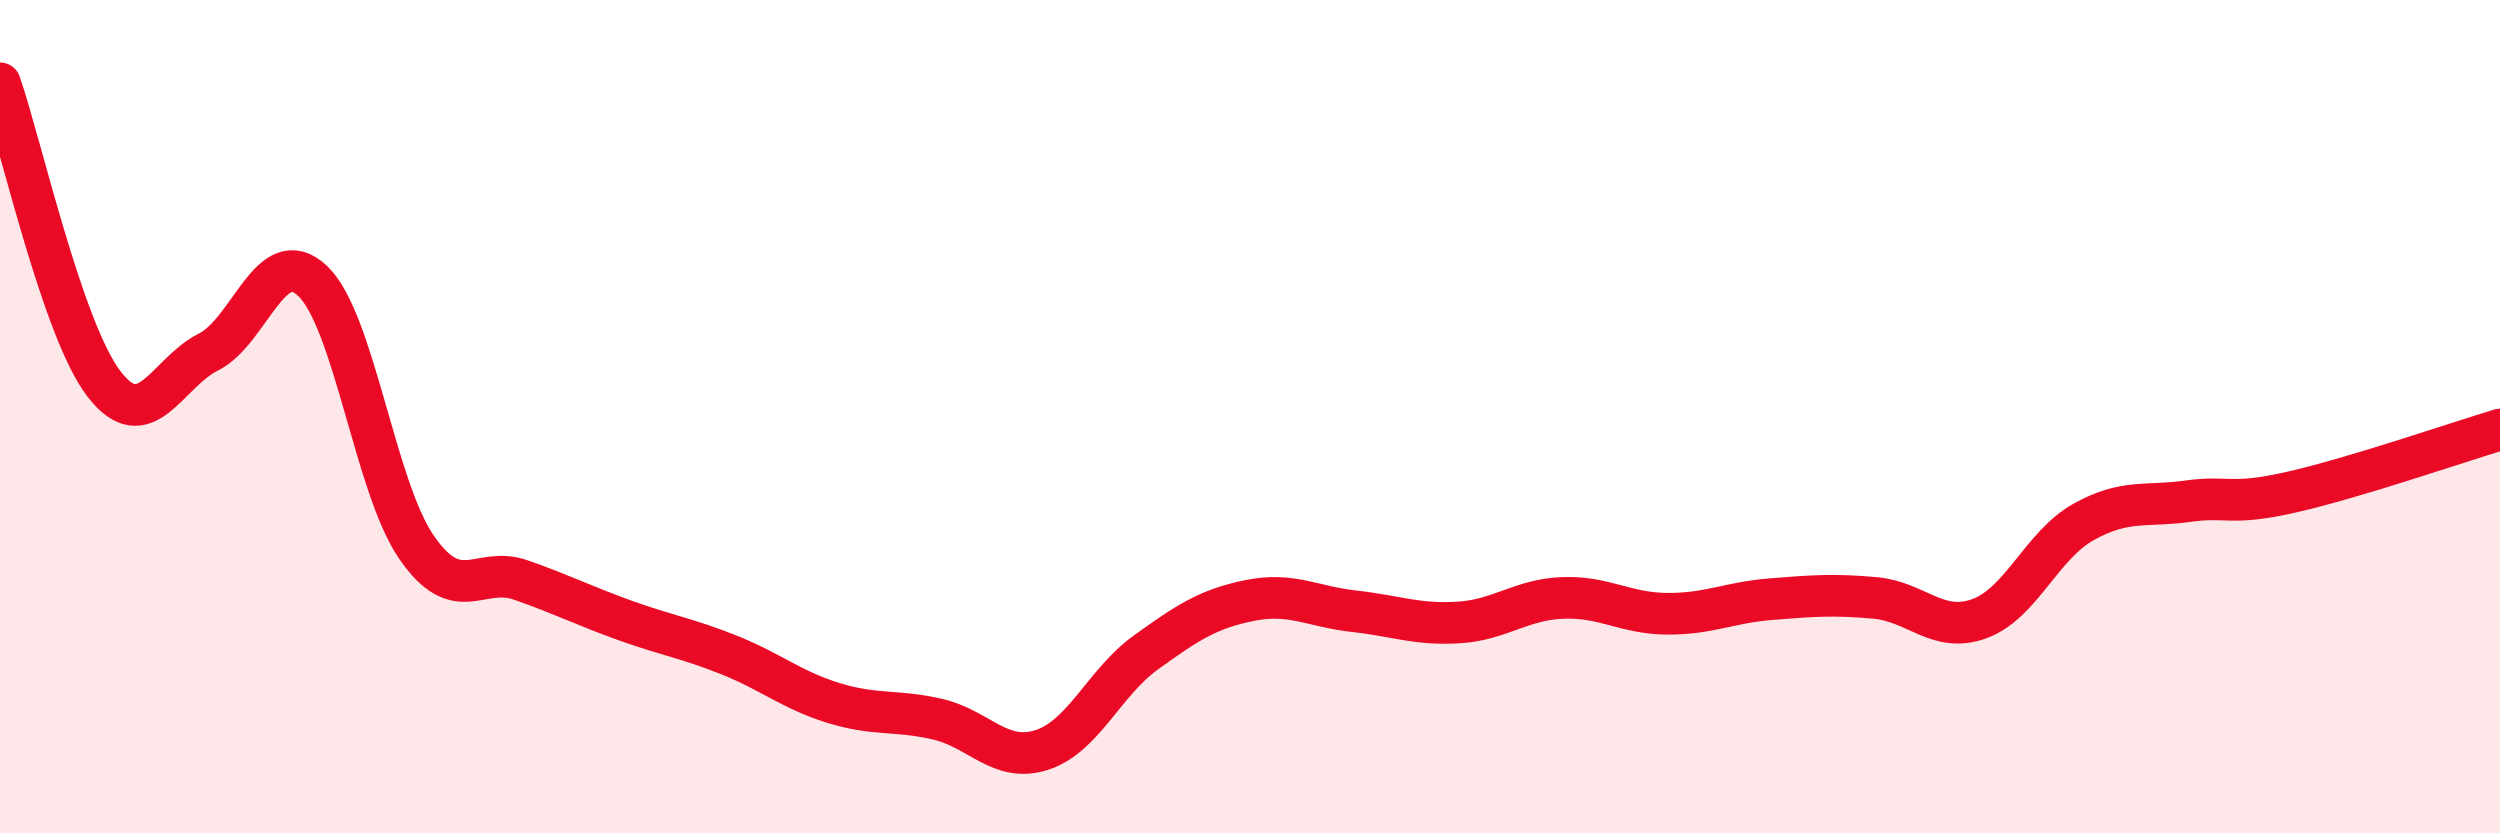
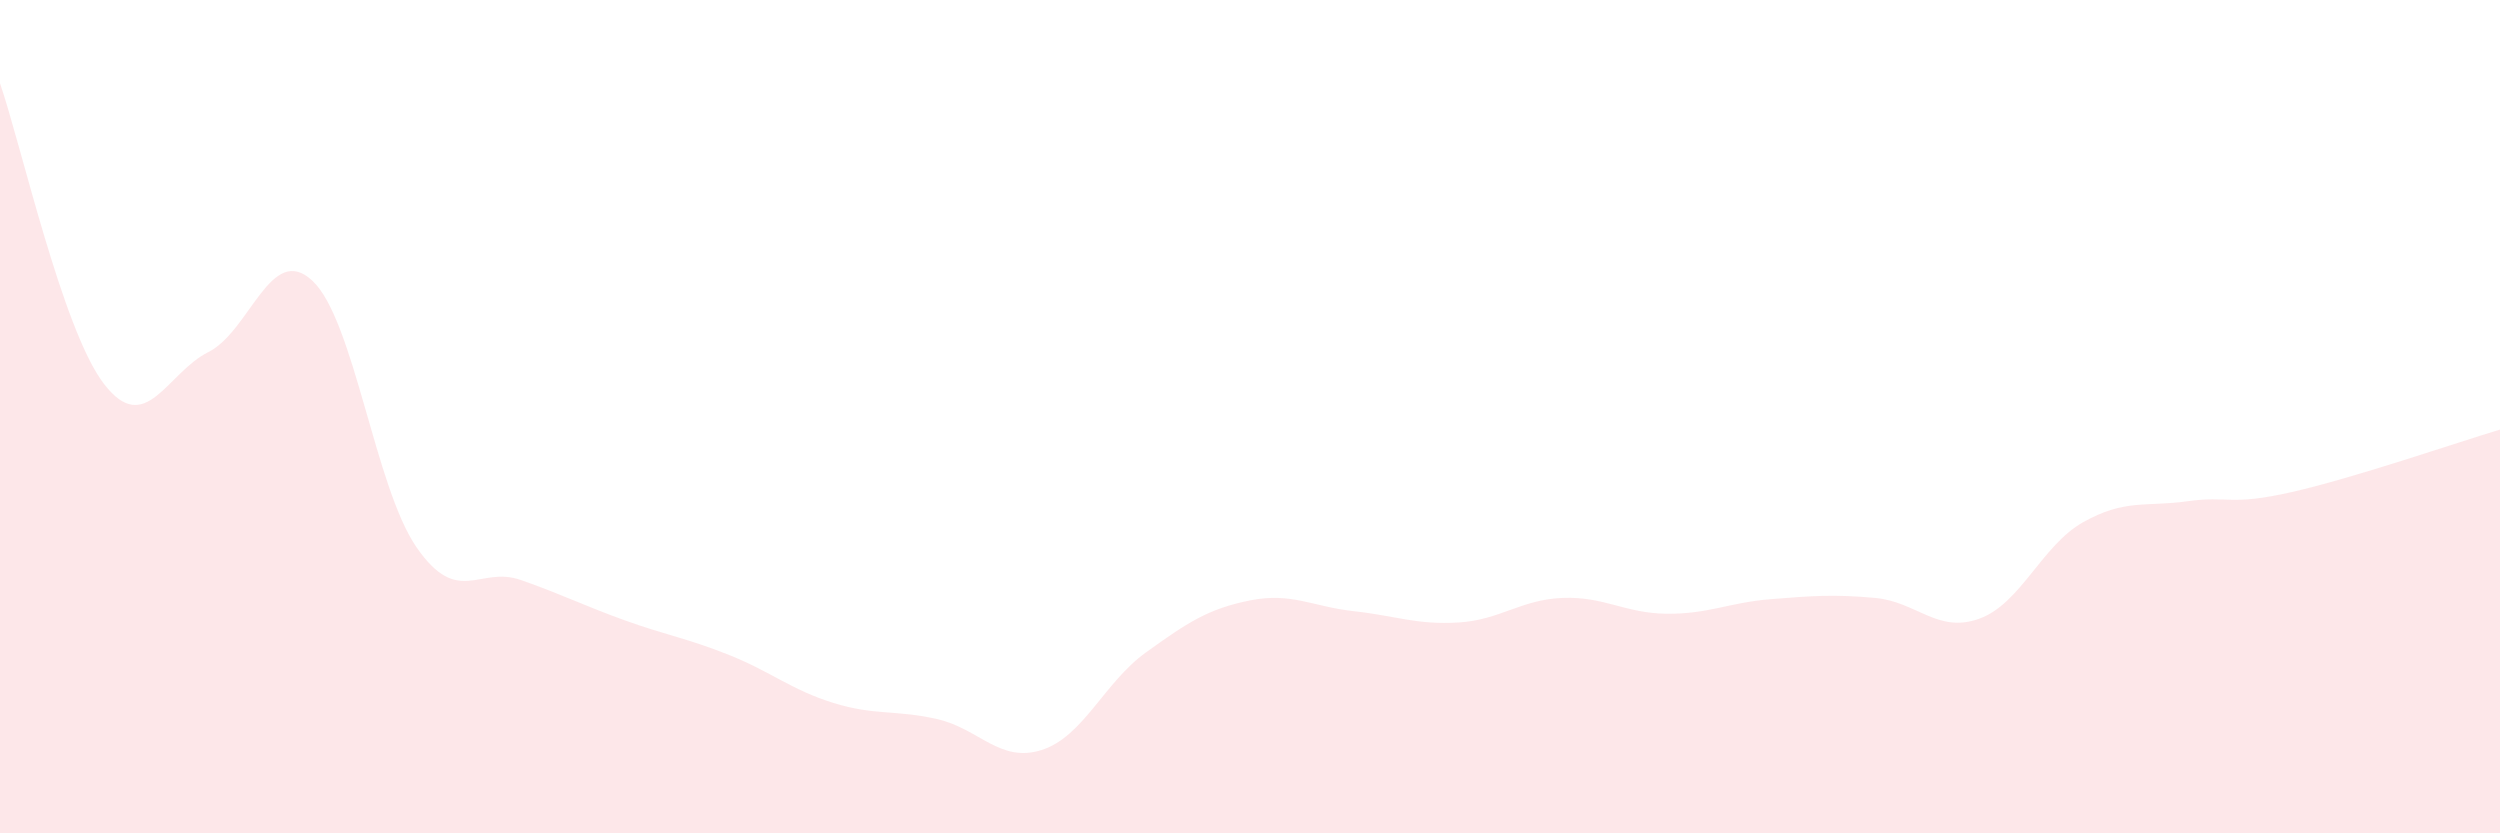
<svg xmlns="http://www.w3.org/2000/svg" width="60" height="20" viewBox="0 0 60 20">
  <path d="M 0,2 C 0.5,3.44 1.5,7.93 2.5,9.22 C 3.5,10.51 4,8.95 5,8.45 C 6,7.95 6.5,5.8 7.5,6.74 C 8.5,7.68 9,11.7 10,13.14 C 11,14.58 11.5,13.57 12.5,13.92 C 13.5,14.27 14,14.53 15,14.89 C 16,15.25 16.5,15.32 17.5,15.72 C 18.5,16.12 19,16.56 20,16.87 C 21,17.18 21.5,17.03 22.5,17.26 C 23.5,17.49 24,18.32 25,18 C 26,17.68 26.5,16.38 27.5,15.66 C 28.5,14.94 29,14.61 30,14.41 C 31,14.21 31.5,14.56 32.5,14.67 C 33.5,14.78 34,15 35,14.94 C 36,14.88 36.5,14.39 37.5,14.35 C 38.5,14.31 39,14.72 40,14.73 C 41,14.74 41.5,14.46 42.5,14.38 C 43.5,14.3 44,14.26 45,14.35 C 46,14.44 46.5,15.21 47.5,14.85 C 48.5,14.49 49,13.09 50,12.53 C 51,11.97 51.5,12.17 52.5,12.03 C 53.5,11.89 53.5,12.15 55,11.81 C 56.5,11.47 59,10.61 60,10.31L60 20L0 20Z" fill="#EB0A25" opacity="0.1" stroke-linecap="round" stroke-linejoin="round" />
-   <path d="M 0,2 C 0.5,3.44 1.5,7.93 2.5,9.22 C 3.5,10.51 4,8.95 5,8.45 C 6,7.95 6.5,5.8 7.5,6.74 C 8.5,7.68 9,11.7 10,13.14 C 11,14.58 11.5,13.57 12.5,13.92 C 13.5,14.27 14,14.53 15,14.89 C 16,15.25 16.5,15.32 17.5,15.72 C 18.5,16.12 19,16.56 20,16.87 C 21,17.18 21.5,17.03 22.5,17.26 C 23.5,17.49 24,18.32 25,18 C 26,17.68 26.5,16.38 27.5,15.66 C 28.5,14.94 29,14.61 30,14.41 C 31,14.21 31.5,14.56 32.5,14.67 C 33.5,14.78 34,15 35,14.94 C 36,14.88 36.5,14.39 37.5,14.35 C 38.5,14.31 39,14.72 40,14.73 C 41,14.74 41.5,14.46 42.5,14.38 C 43.5,14.3 44,14.26 45,14.35 C 46,14.44 46.5,15.21 47.5,14.85 C 48.5,14.49 49,13.09 50,12.53 C 51,11.97 51.5,12.17 52.5,12.03 C 53.5,11.89 53.5,12.15 55,11.81 C 56.5,11.47 59,10.61 60,10.31" stroke="#EB0A25" stroke-width="1" fill="none" stroke-linecap="round" stroke-linejoin="round" />
</svg>